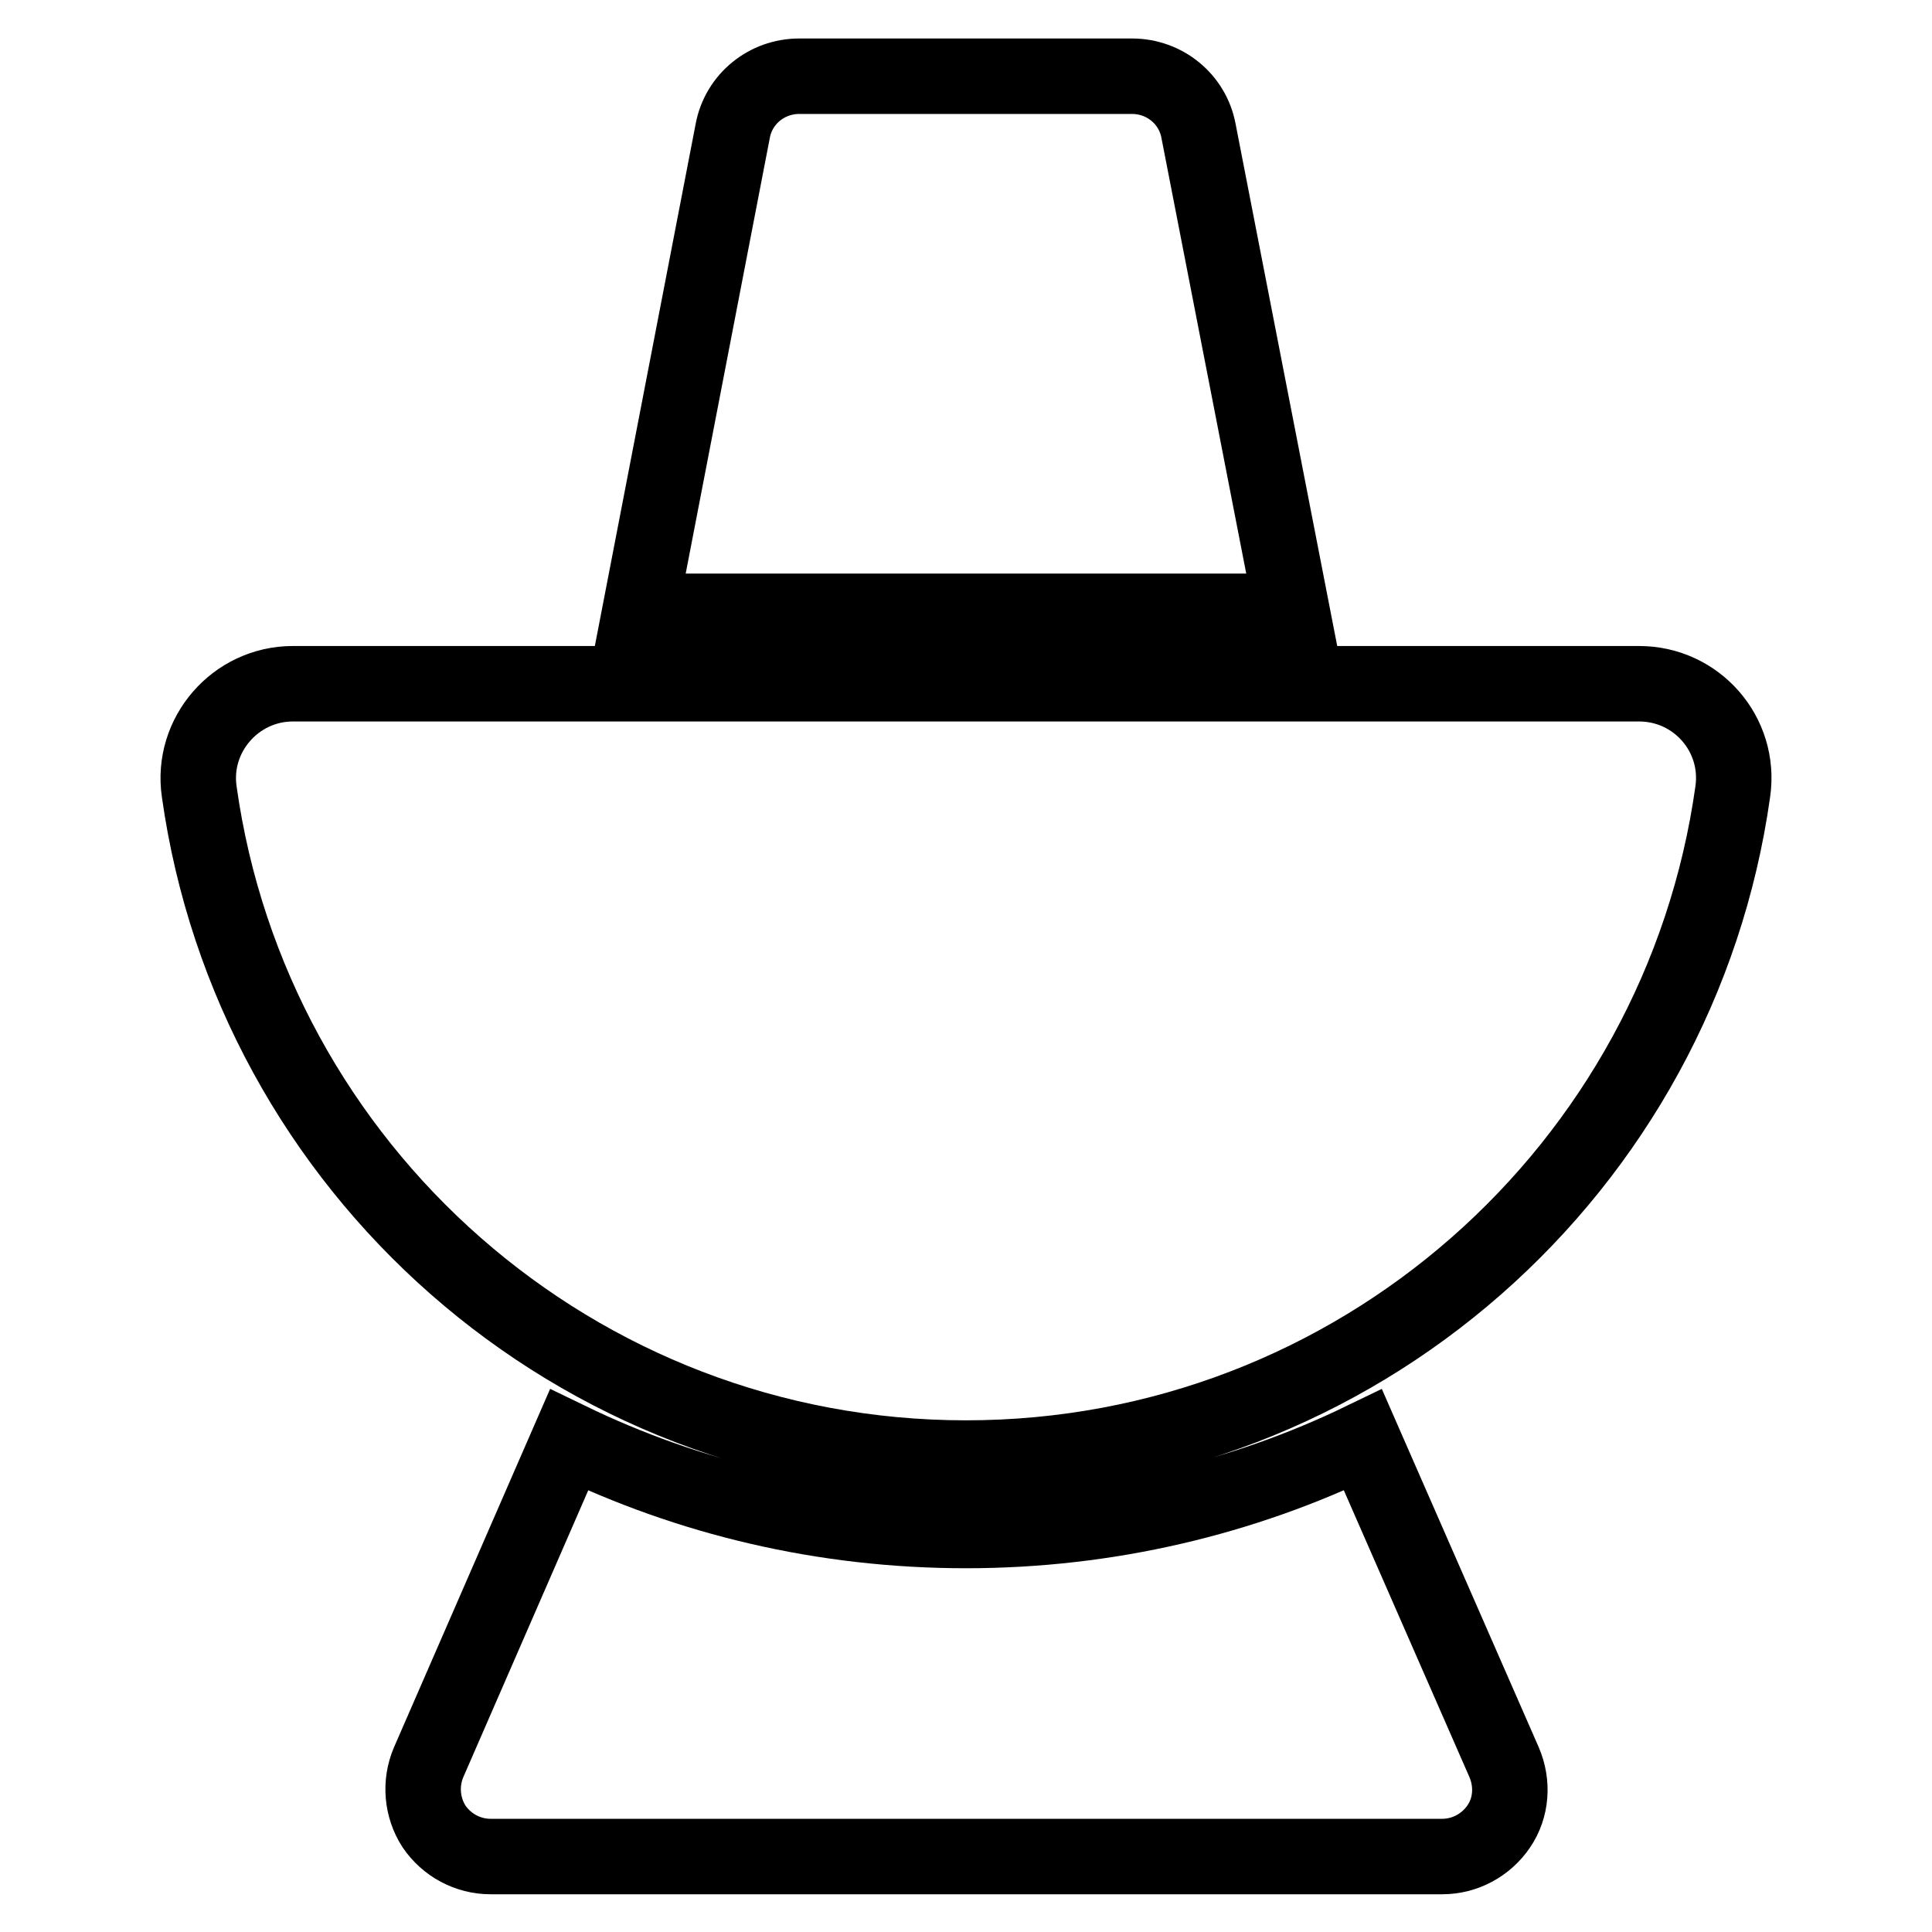
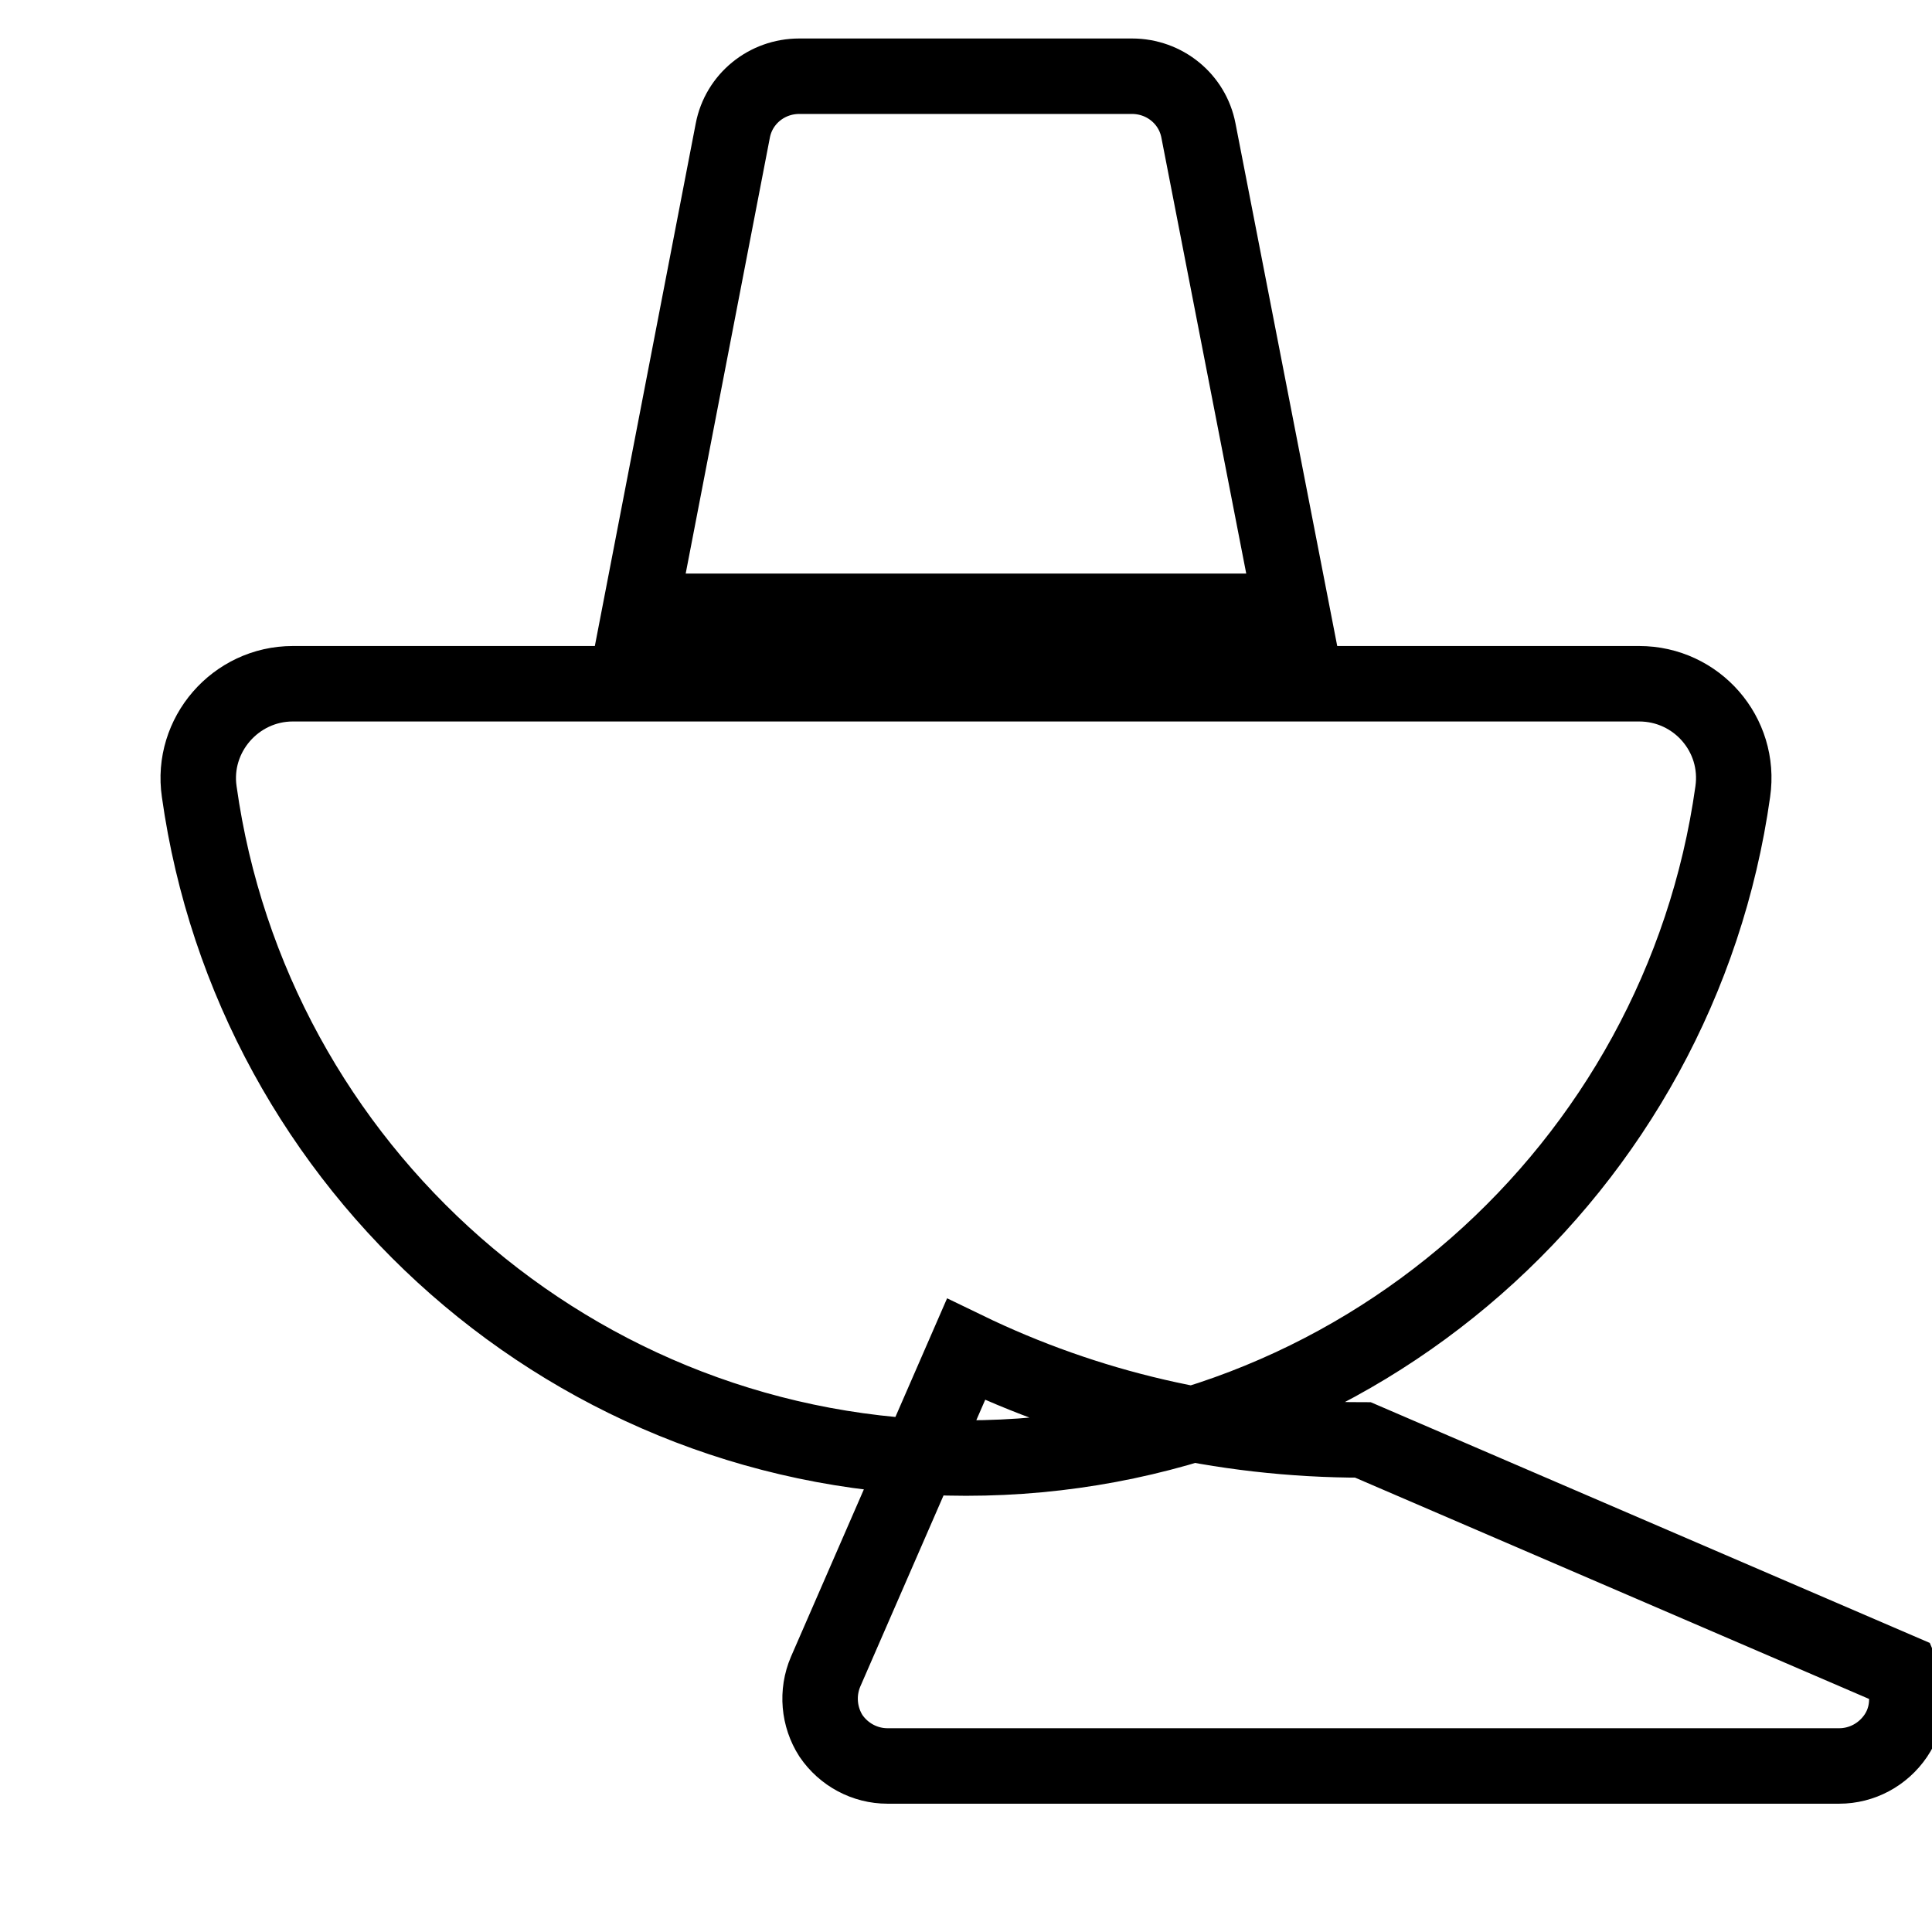
<svg xmlns="http://www.w3.org/2000/svg" version="1.1" x="0px" y="0px" viewBox="0 0 256 256" enable-background="new 0 0 256 256" xml:space="preserve">
  <g>
-     <path stroke-width="10" fill-opacity="0" stroke="#000000" d="M217.2,90.6c7.6,0,13.5,6.7,12.4,14.3c-7,49.9-49.8,88.3-101.6,88.3c-51.8,0-94.6-38.4-101.6-88.3 c-1.1-7.5,4.8-14.3,12.4-14.3H217.2z M180.6,190.8c-15.9,7.7-33.8,12-52.6,12c-18.9,0-36.7-4.3-52.6-12l-18.6,42.7 c-1.2,2.8-0.9,6,0.7,8.5c1.7,2.5,4.5,4,7.5,4h126.1c3,0,5.8-1.5,7.5-4c1.7-2.5,1.9-5.7,0.7-8.5L180.6,190.8L180.6,190.8z M171.2,81 l-12.4-63.7c-0.8-4.2-4.5-7.2-8.8-7.2h-44.1c-4.3,0-8,3-8.8,7.2L84.8,81H171.2z" />
+     <path stroke-width="10" fill-opacity="0" stroke="#000000" d="M217.2,90.6c7.6,0,13.5,6.7,12.4,14.3c-7,49.9-49.8,88.3-101.6,88.3c-51.8,0-94.6-38.4-101.6-88.3 c-1.1-7.5,4.8-14.3,12.4-14.3H217.2z M180.6,190.8c-18.9,0-36.7-4.3-52.6-12l-18.6,42.7 c-1.2,2.8-0.9,6,0.7,8.5c1.7,2.5,4.5,4,7.5,4h126.1c3,0,5.8-1.5,7.5-4c1.7-2.5,1.9-5.7,0.7-8.5L180.6,190.8L180.6,190.8z M171.2,81 l-12.4-63.7c-0.8-4.2-4.5-7.2-8.8-7.2h-44.1c-4.3,0-8,3-8.8,7.2L84.8,81H171.2z" />
  </g>
</svg>